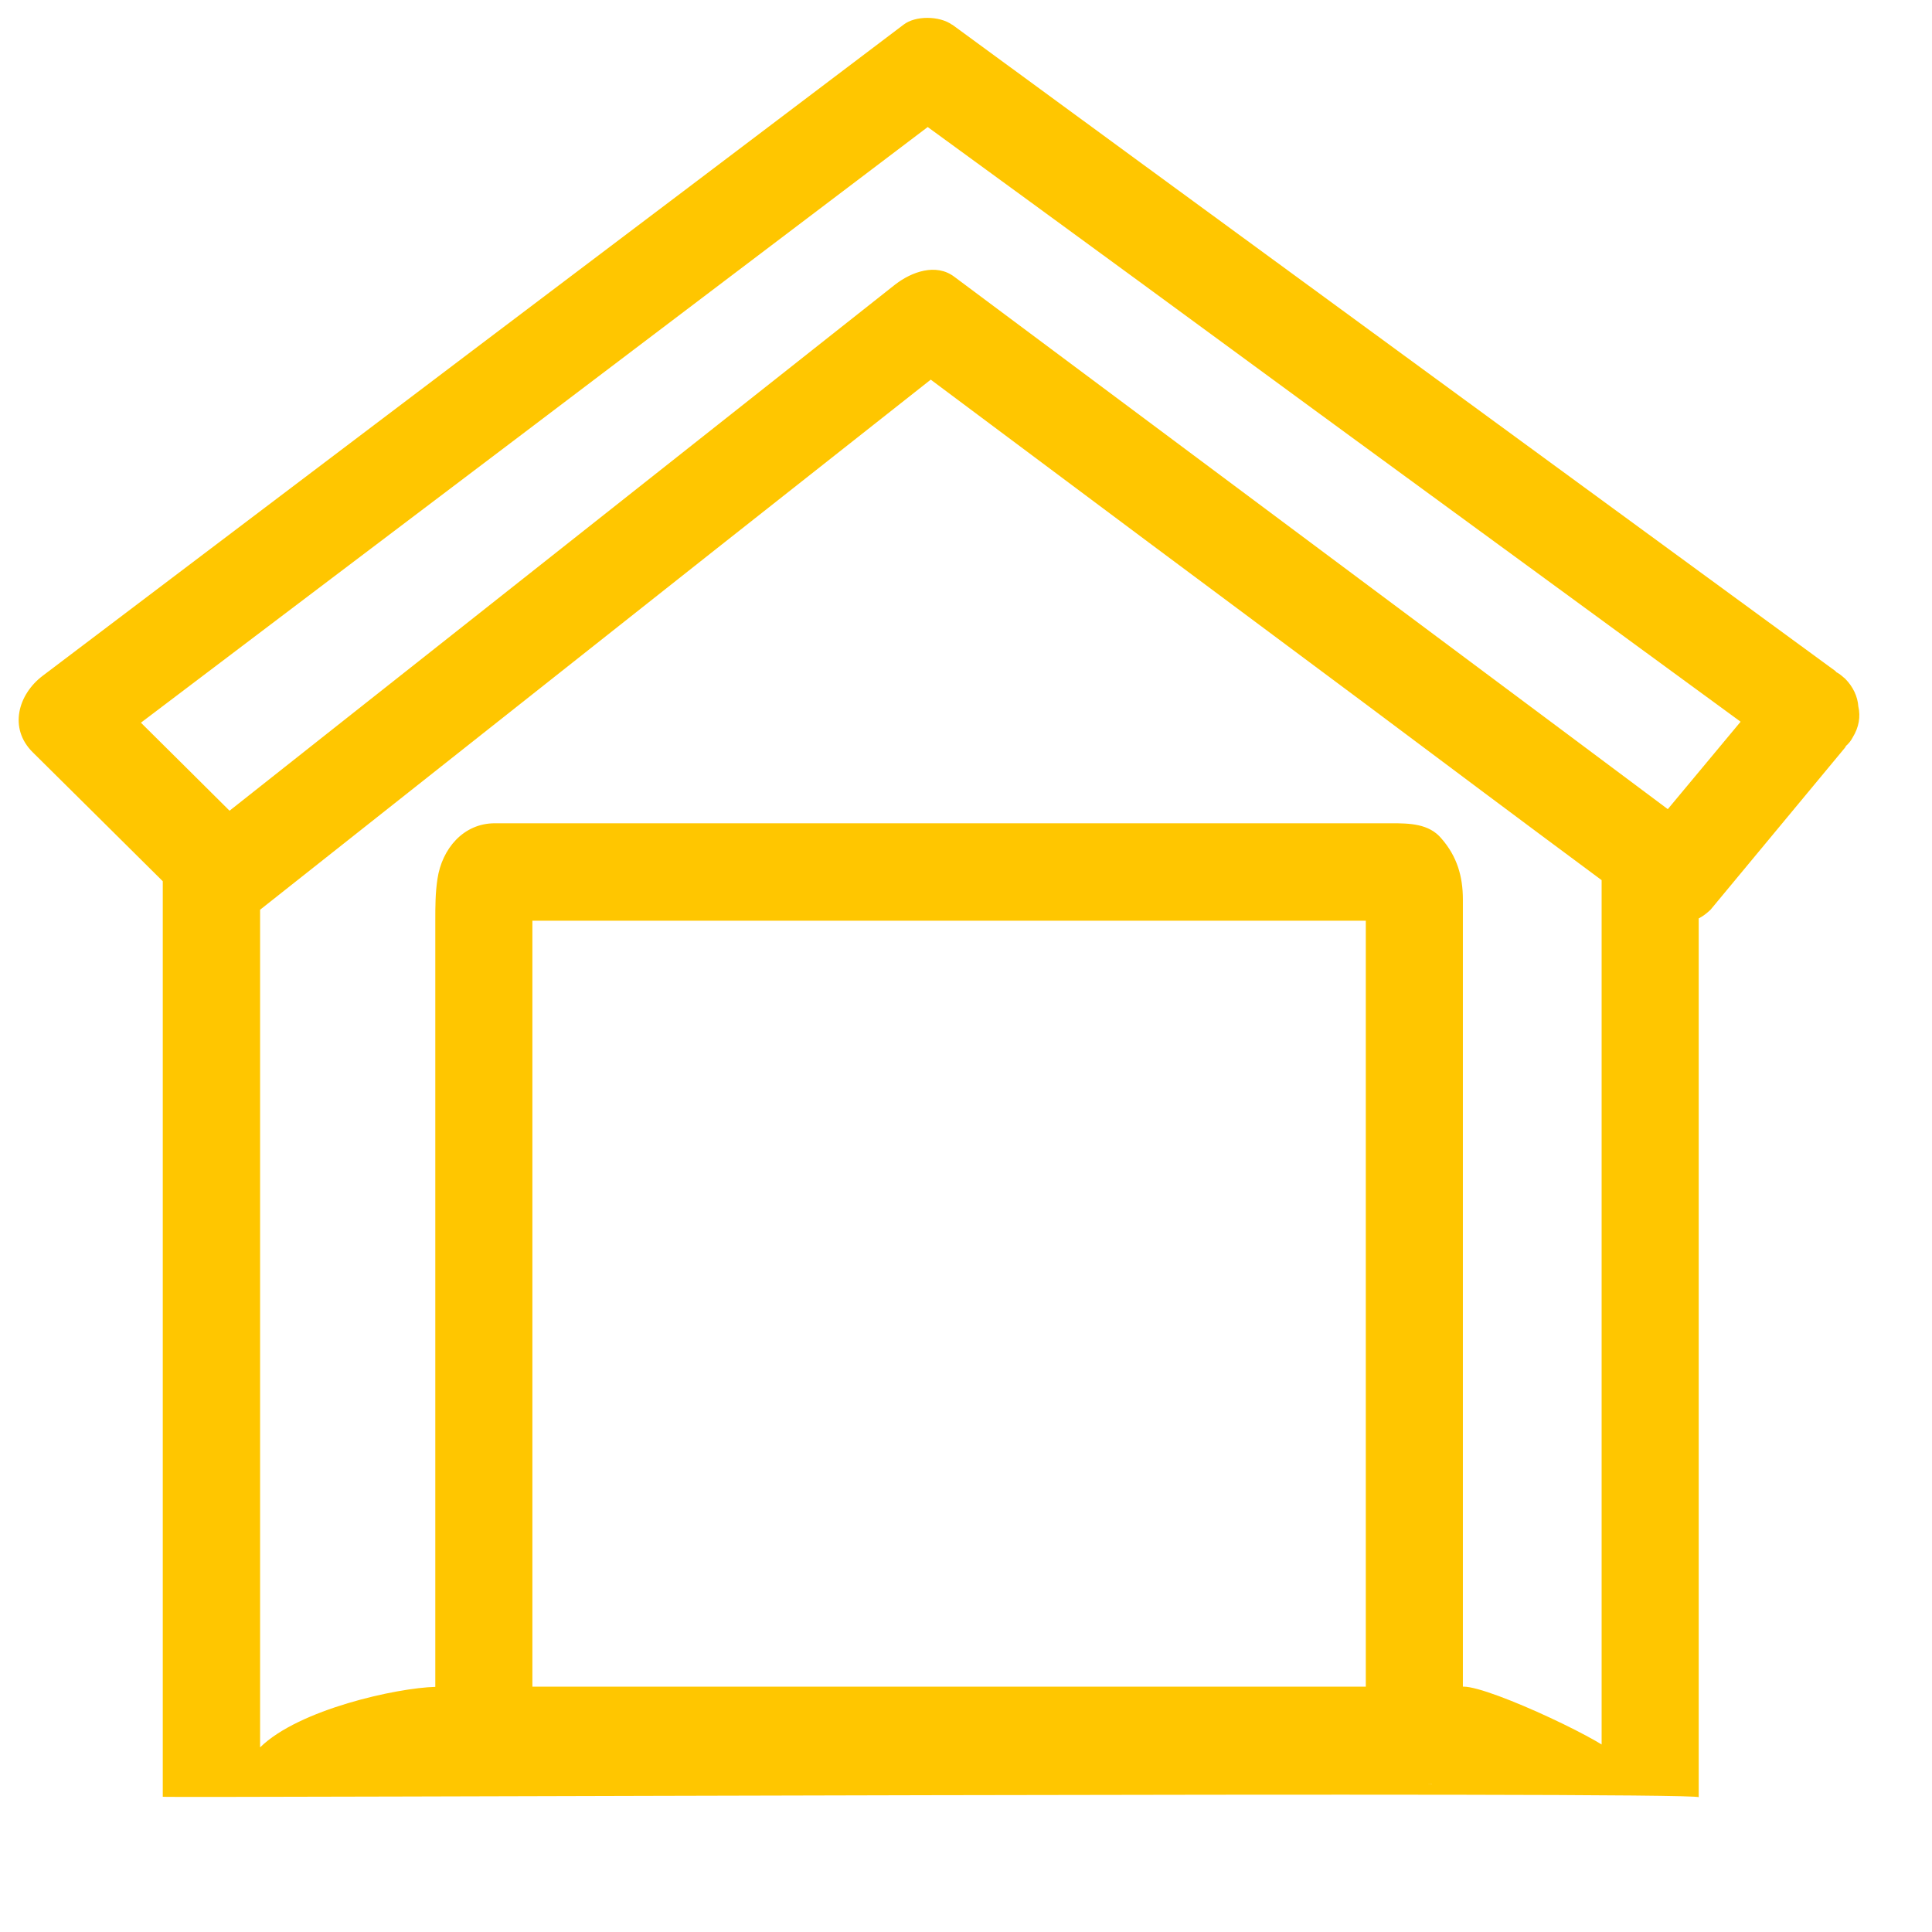
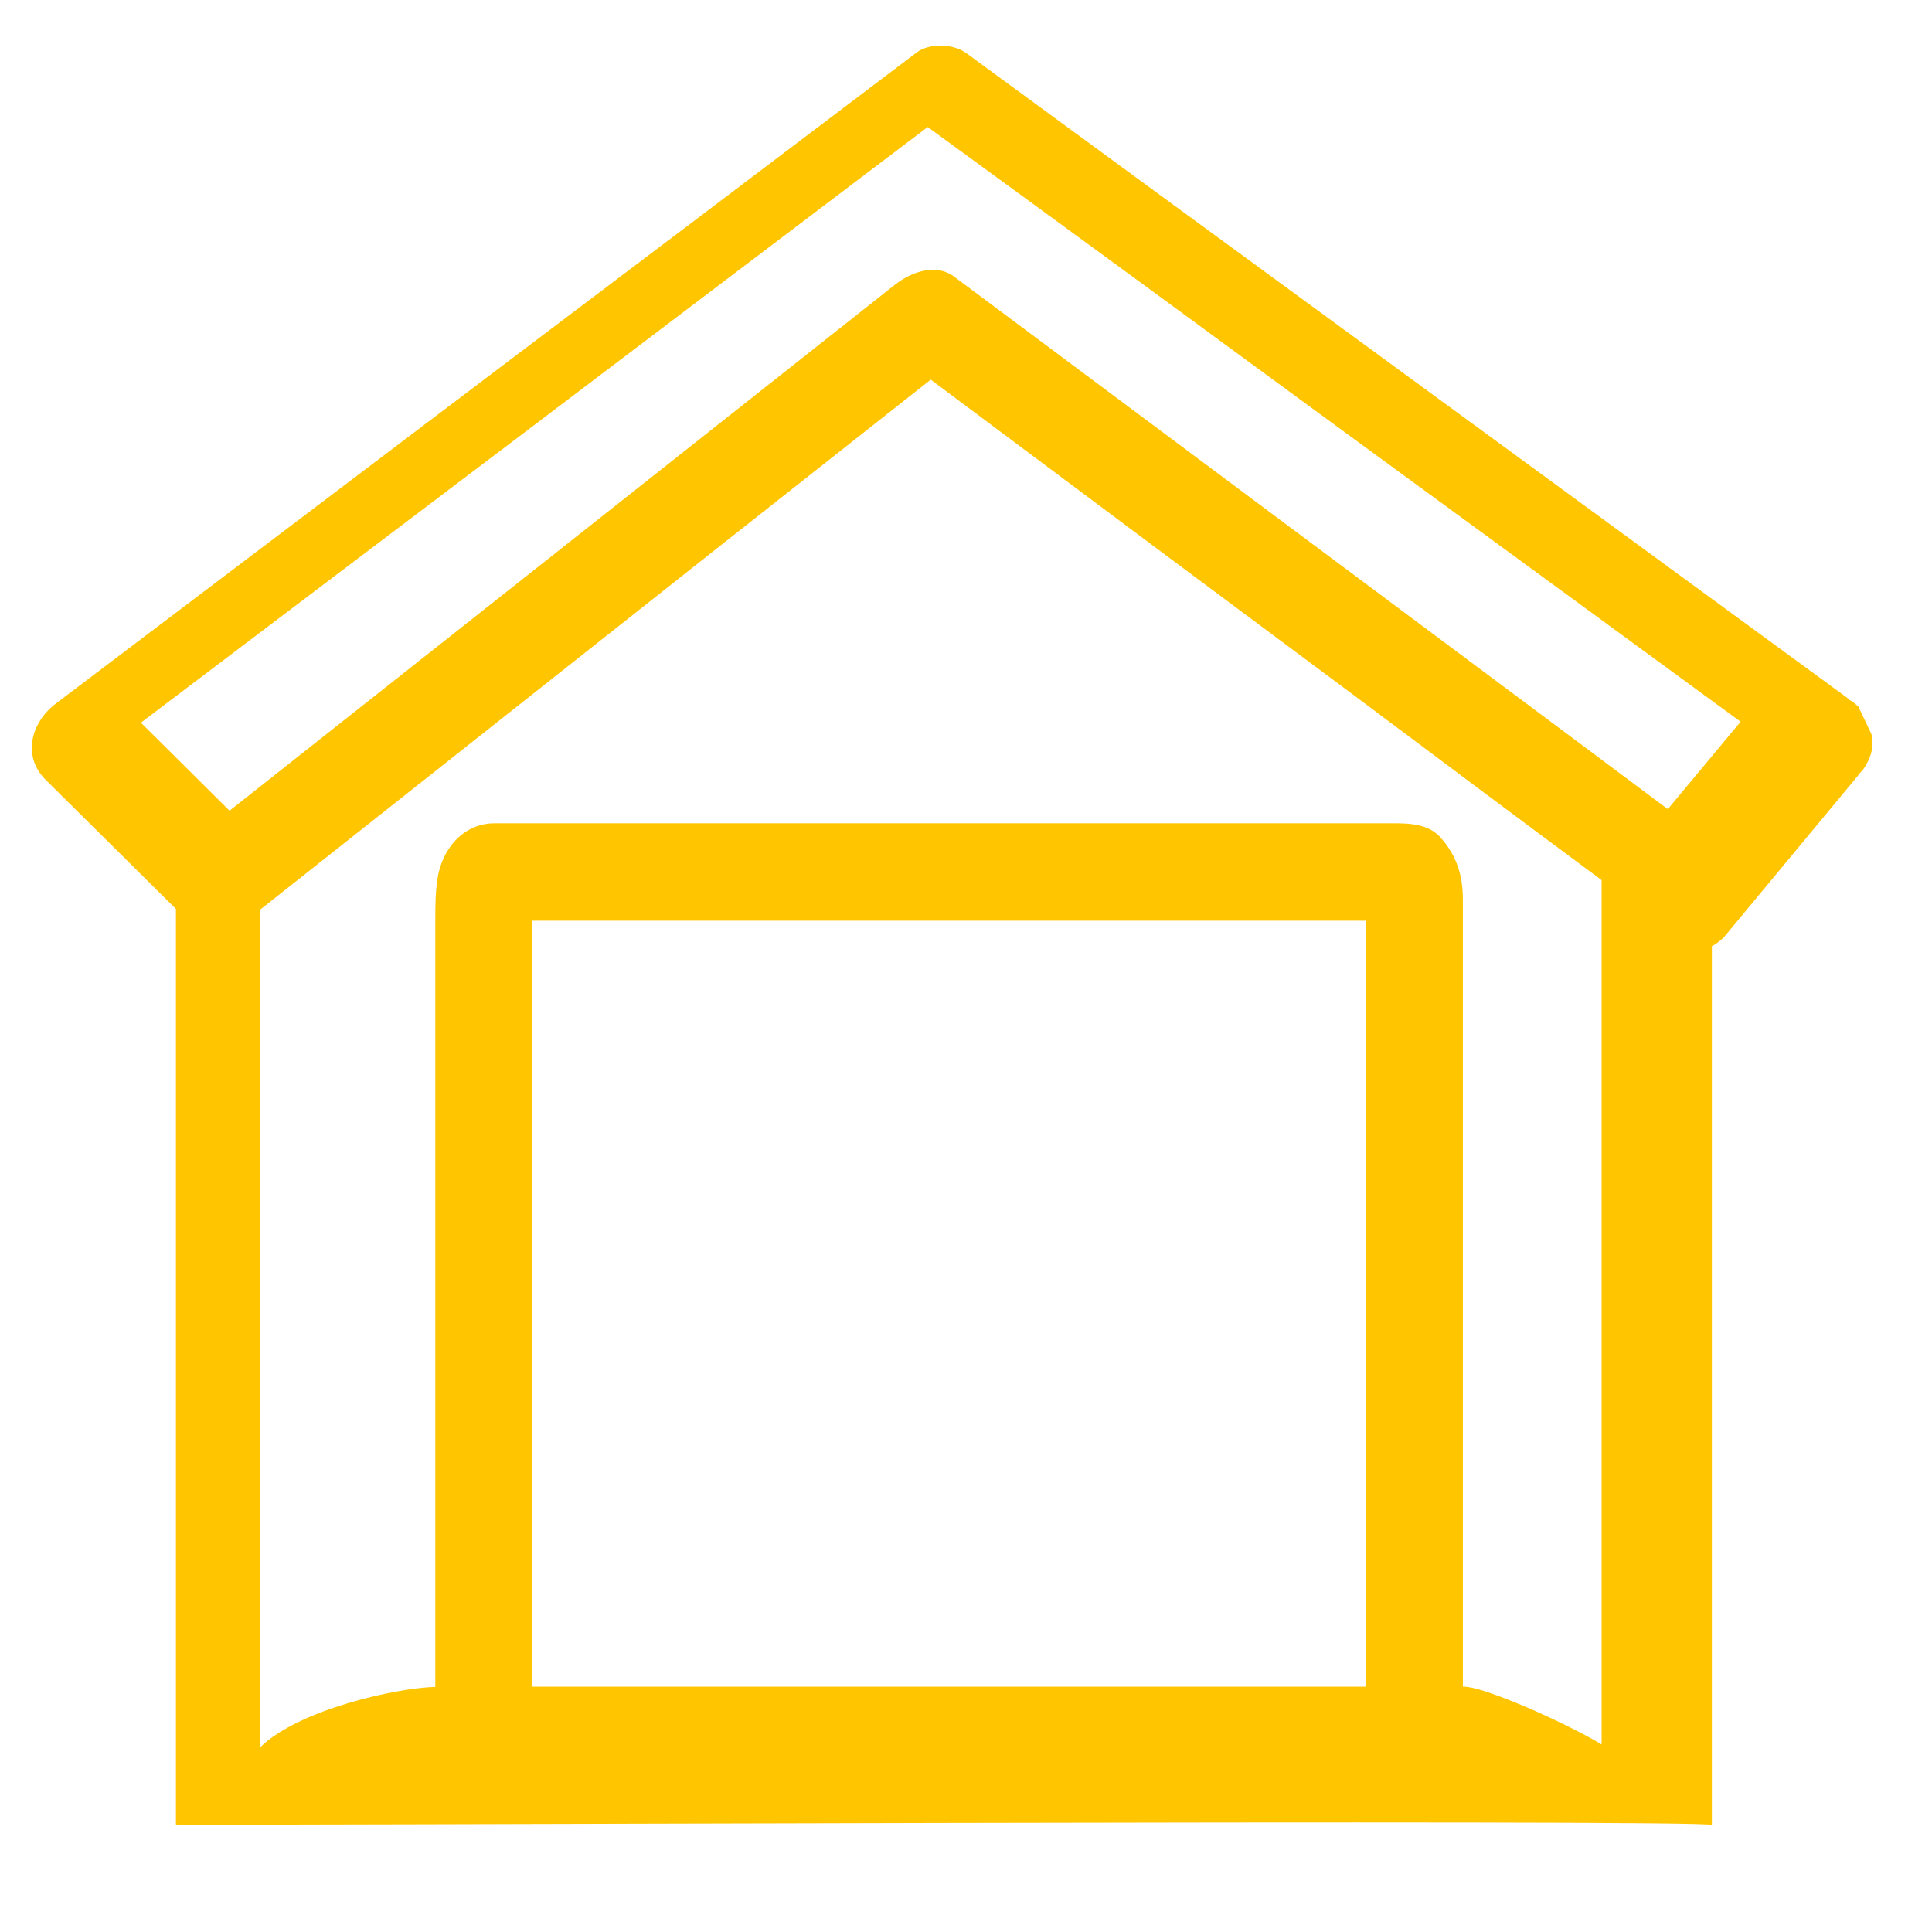
<svg xmlns="http://www.w3.org/2000/svg" width="100%" height="100%" viewBox="0 0 16 16" version="1.1" xml:space="preserve" style="fill-rule:evenodd;clip-rule:evenodd;stroke-linejoin:round;stroke-miterlimit:1.414;">
  <g>
-     <path d="M13.812,6.701c-1.182,-0.884 -2.37,-1.768 -3.551,-2.65c-0.786,-0.587 -1.572,-1.173 -2.358,-1.759c-0.152,-0.115 -0.354,-0.04 -0.488,0.063c-1.261,0.997 -2.522,1.994 -3.782,2.99c-0.578,0.457 -1.155,0.912 -1.732,1.369c-0.245,-0.243 -0.489,-0.487 -0.734,-0.729c1.052,-0.797 2.104,-1.592 3.156,-2.388c1.119,-0.849 2.24,-1.696 3.36,-2.545c1.128,0.822 2.249,1.643 3.37,2.466c1.121,0.82 2.242,1.639 3.362,2.459c-0.201,0.241 -0.402,0.482 -0.603,0.724Zm-0.548,8.072l0.119,0l0,-0.23c0,-0.08 -1.036,-0.575 -1.262,-0.575l-0.006,0l0,-6.518c0,-0.193 -0.049,-0.358 -0.177,-0.505c-0.103,-0.125 -0.268,-0.127 -0.414,-0.127l-7.426,0c-0.262,0 -0.438,0.213 -0.475,0.46c-0.018,0.118 -0.018,0.228 -0.018,0.347l0,6.345c-0.317,0.008 -1.131,0.186 -1.451,0.501l0,0.327l0,-7.264c1.261,-0.998 2.52,-1.994 3.781,-2.991c0.591,-0.466 1.182,-0.933 1.773,-1.399c1.2,0.898 2.406,1.797 3.613,2.695c0.645,0.483 1.291,0.967 1.943,1.45l0,7.484Zm-8.855,-7.148l6.902,0l0,6.343l-6.902,0l0,-6.343Zm7.45,7.148l-8.132,0c0.03,0 0.061,0.001 0.091,0.001l7.919,0c0.043,0 0.079,-0.001 0.122,-0.002l0,0.001Zm3.531,-8.922c-0.006,-0.082 -0.042,-0.162 -0.109,-0.23c-0.025,-0.021 -0.043,-0.039 -0.074,-0.055c0,-0.003 -0.006,-0.005 -0.006,-0.008c-0.383,-0.281 -6.195,-4.531 -7.31,-5.35c0,-0.001 0,-0.002 -0.006,-0.003c-0.104,-0.075 -0.305,-0.077 -0.403,0c-1.188,0.899 -2.376,1.798 -3.566,2.696l-3.563,2.696c-0.203,0.154 -0.283,0.434 -0.082,0.633c0.359,0.356 0.719,0.712 1.077,1.068l0,7.582c0,0.011 12.72,-0.047 12.72,0.004l0,-7.278c0.037,-0.019 0.067,-0.043 0.098,-0.072c0.371,-0.448 0.743,-0.896 1.115,-1.344c0,-0.003 0.006,-0.008 0.006,-0.012c0.024,-0.021 0.042,-0.044 0.055,-0.069c0.054,-0.087 0.067,-0.175 0.048,-0.258Z" style="fill:#ffc600;fill-rule:nonzero;" />
+     <path d="M13.812,6.701c-1.182,-0.884 -2.37,-1.768 -3.551,-2.65c-0.786,-0.587 -1.572,-1.173 -2.358,-1.759c-0.152,-0.115 -0.354,-0.04 -0.488,0.063c-1.261,0.997 -2.522,1.994 -3.782,2.99c-0.578,0.457 -1.155,0.912 -1.732,1.369c-0.245,-0.243 -0.489,-0.487 -0.734,-0.729c1.052,-0.797 2.104,-1.592 3.156,-2.388c1.119,-0.849 2.24,-1.696 3.36,-2.545c1.128,0.822 2.249,1.643 3.37,2.466c1.121,0.82 2.242,1.639 3.362,2.459c-0.201,0.241 -0.402,0.482 -0.603,0.724Zm-0.548,8.072l0.119,0l0,-0.23c0,-0.08 -1.036,-0.575 -1.262,-0.575l-0.006,0l0,-6.518c0,-0.193 -0.049,-0.358 -0.177,-0.505c-0.103,-0.125 -0.268,-0.127 -0.414,-0.127l-7.426,0c-0.262,0 -0.438,0.213 -0.475,0.46c-0.018,0.118 -0.018,0.228 -0.018,0.347l0,6.345c-0.317,0.008 -1.131,0.186 -1.451,0.501l0,0.327l0,-7.264c1.261,-0.998 2.52,-1.994 3.781,-2.991c0.591,-0.466 1.182,-0.933 1.773,-1.399c1.2,0.898 2.406,1.797 3.613,2.695c0.645,0.483 1.291,0.967 1.943,1.45l0,7.484Zm-8.855,-7.148l6.902,0l0,6.343l-6.902,0l0,-6.343Zm7.45,7.148l-8.132,0c0.03,0 0.061,0.001 0.091,0.001l7.919,0c0.043,0 0.079,-0.001 0.122,-0.002l0,0.001Zm3.531,-8.922c-0.025,-0.021 -0.043,-0.039 -0.074,-0.055c0,-0.003 -0.006,-0.005 -0.006,-0.008c-0.383,-0.281 -6.195,-4.531 -7.31,-5.35c0,-0.001 0,-0.002 -0.006,-0.003c-0.104,-0.075 -0.305,-0.077 -0.403,0c-1.188,0.899 -2.376,1.798 -3.566,2.696l-3.563,2.696c-0.203,0.154 -0.283,0.434 -0.082,0.633c0.359,0.356 0.719,0.712 1.077,1.068l0,7.582c0,0.011 12.72,-0.047 12.72,0.004l0,-7.278c0.037,-0.019 0.067,-0.043 0.098,-0.072c0.371,-0.448 0.743,-0.896 1.115,-1.344c0,-0.003 0.006,-0.008 0.006,-0.012c0.024,-0.021 0.042,-0.044 0.055,-0.069c0.054,-0.087 0.067,-0.175 0.048,-0.258Z" style="fill:#ffc600;fill-rule:nonzero;" />
  </g>
</svg>